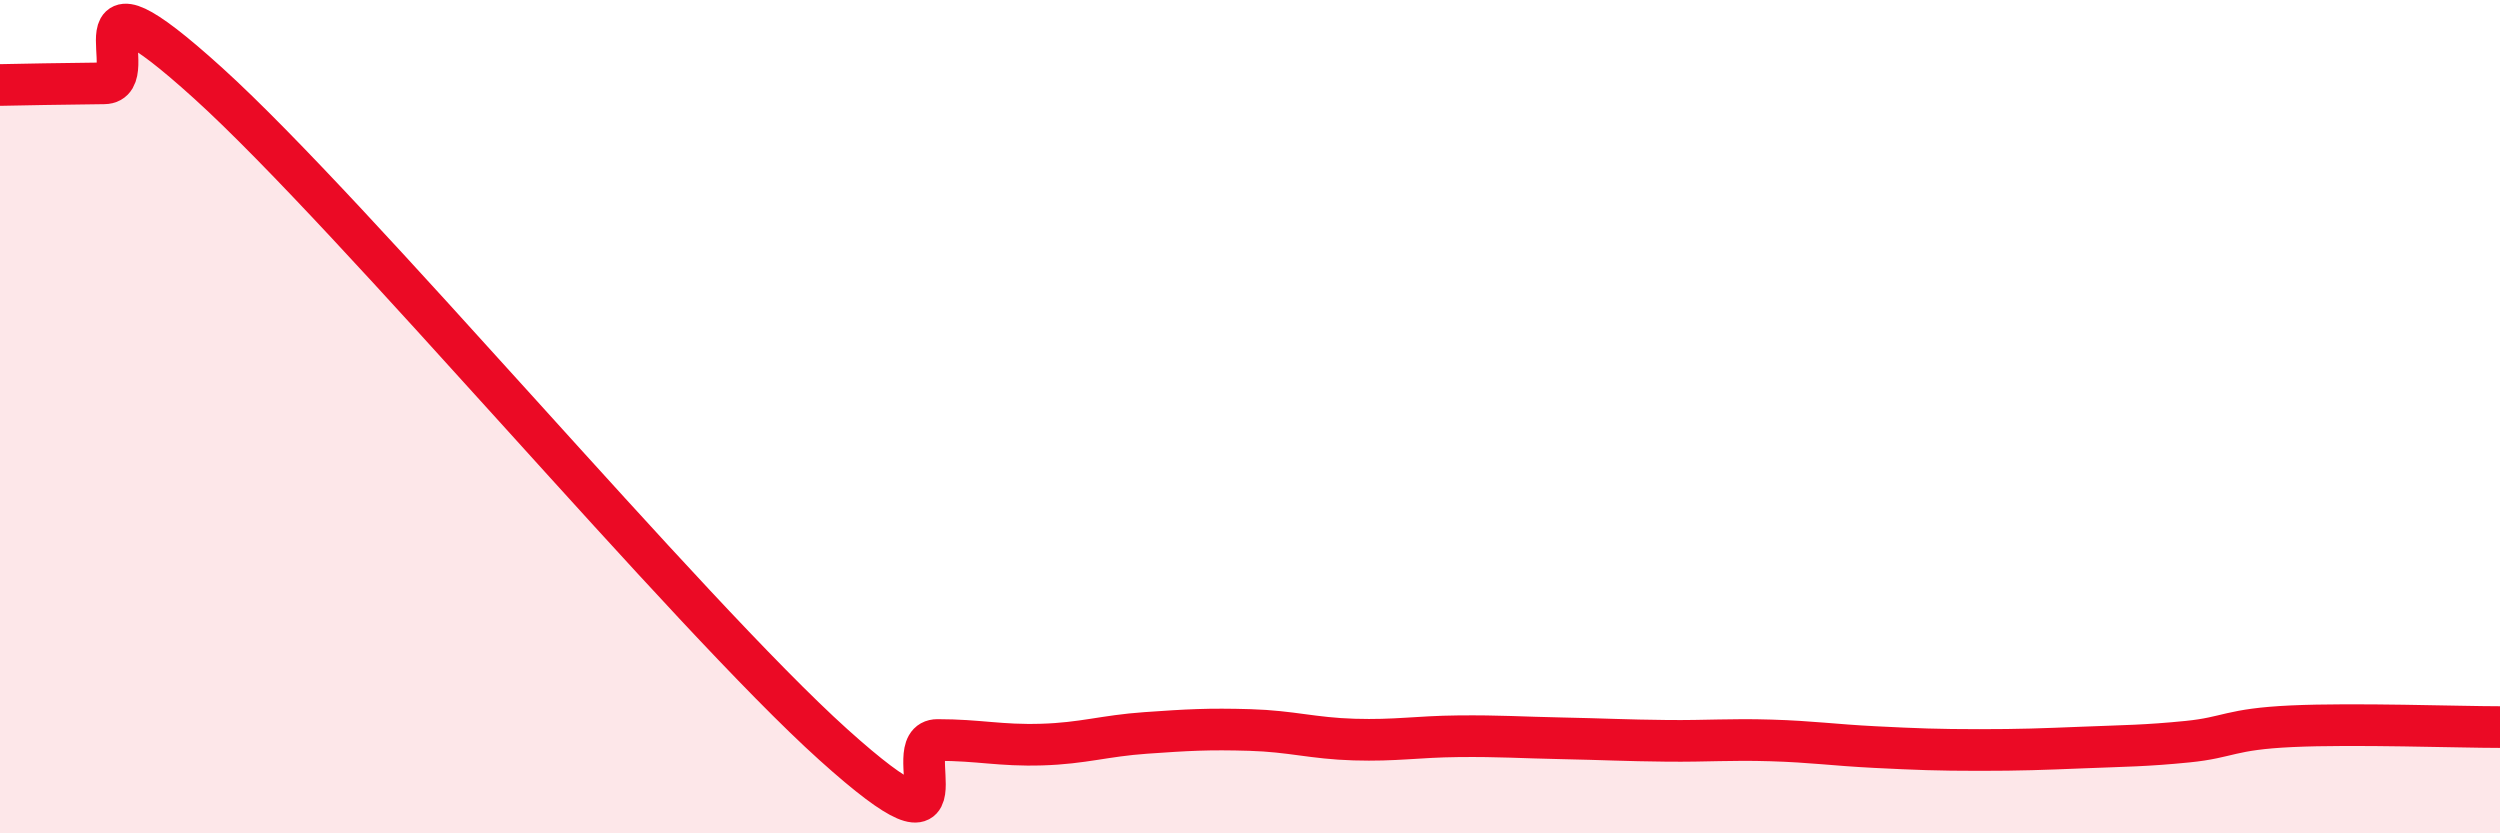
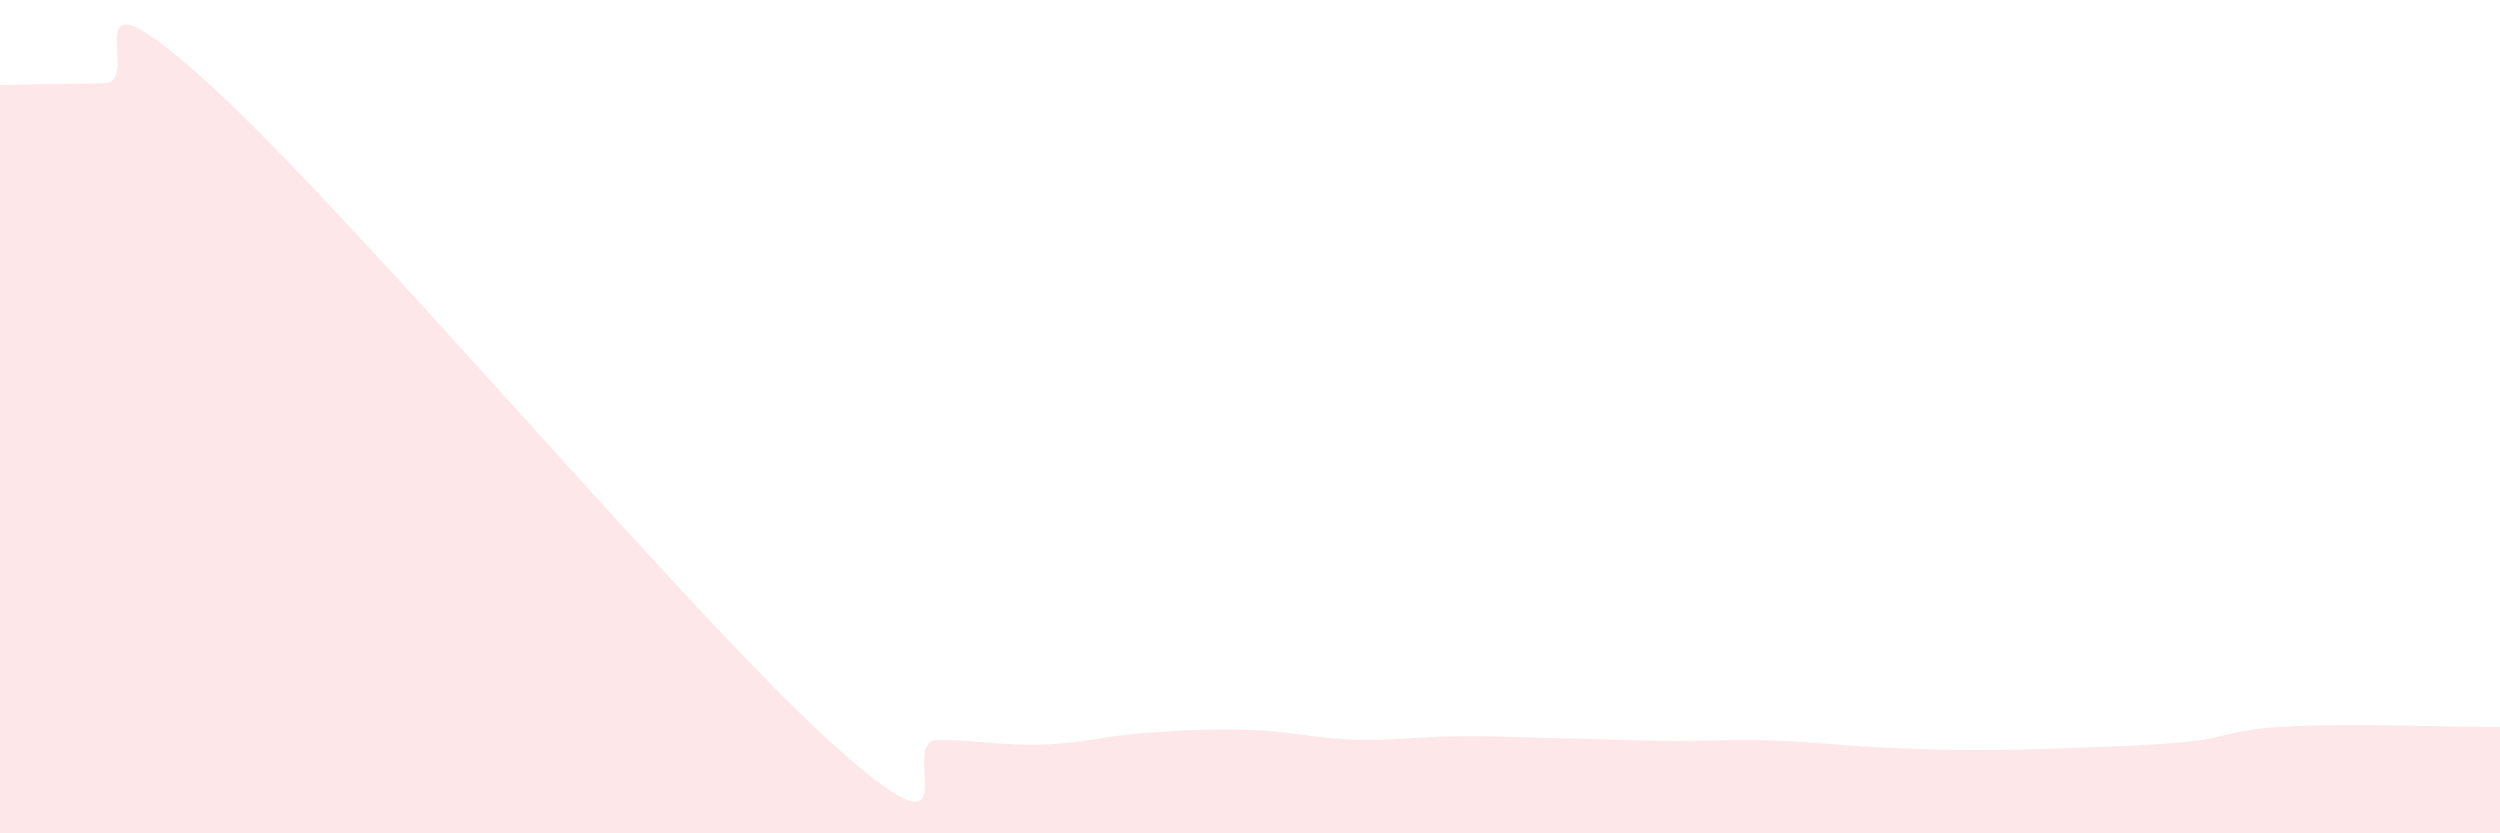
<svg xmlns="http://www.w3.org/2000/svg" width="60" height="20" viewBox="0 0 60 20">
  <path d="M 0,2.04 C 0.5,2.03 1.5,2.01 2.5,2 C 3.5,1.99 1.5,-1.17 5,2 C 8.5,5.17 16.5,14.72 20,17.87 C 23.5,21.02 21.5,17.76 22.5,17.76 C 23.5,17.76 24,17.9 25,17.87 C 26,17.84 26.5,17.66 27.5,17.59 C 28.5,17.52 29,17.49 30,17.52 C 31,17.55 31.5,17.72 32.5,17.75 C 33.5,17.78 34,17.68 35,17.67 C 36,17.66 36.5,17.7 37.5,17.72 C 38.5,17.74 39,17.77 40,17.78 C 41,17.79 41.5,17.74 42.5,17.77 C 43.5,17.8 44,17.88 45,17.93 C 46,17.98 46.5,18 47.5,18 C 48.5,18 49,17.98 50,17.94 C 51,17.9 51.5,17.9 52.5,17.8 C 53.5,17.7 53.5,17.5 55,17.43 C 56.5,17.36 59,17.45 60,17.45L60 20L0 20Z" fill="#EB0A25" opacity="0.1" stroke-linecap="round" stroke-linejoin="round" />
-   <path d="M 0,2.04 C 0.5,2.03 1.5,2.01 2.5,2 C 3.5,1.99 1.5,-1.17 5,2 C 8.5,5.17 16.5,14.72 20,17.87 C 23.5,21.02 21.5,17.76 22.5,17.76 C 23.5,17.76 24,17.9 25,17.87 C 26,17.84 26.5,17.66 27.5,17.59 C 28.5,17.52 29,17.49 30,17.52 C 31,17.55 31.5,17.72 32.5,17.75 C 33.5,17.78 34,17.68 35,17.67 C 36,17.66 36.5,17.7 37.5,17.72 C 38.5,17.74 39,17.77 40,17.78 C 41,17.79 41.5,17.74 42.5,17.77 C 43.5,17.8 44,17.88 45,17.93 C 46,17.98 46.5,18 47.5,18 C 48.5,18 49,17.98 50,17.94 C 51,17.9 51.5,17.9 52.5,17.8 C 53.5,17.7 53.5,17.5 55,17.43 C 56.5,17.36 59,17.45 60,17.45" stroke="#EB0A25" stroke-width="1" fill="none" stroke-linecap="round" stroke-linejoin="round" />
</svg>